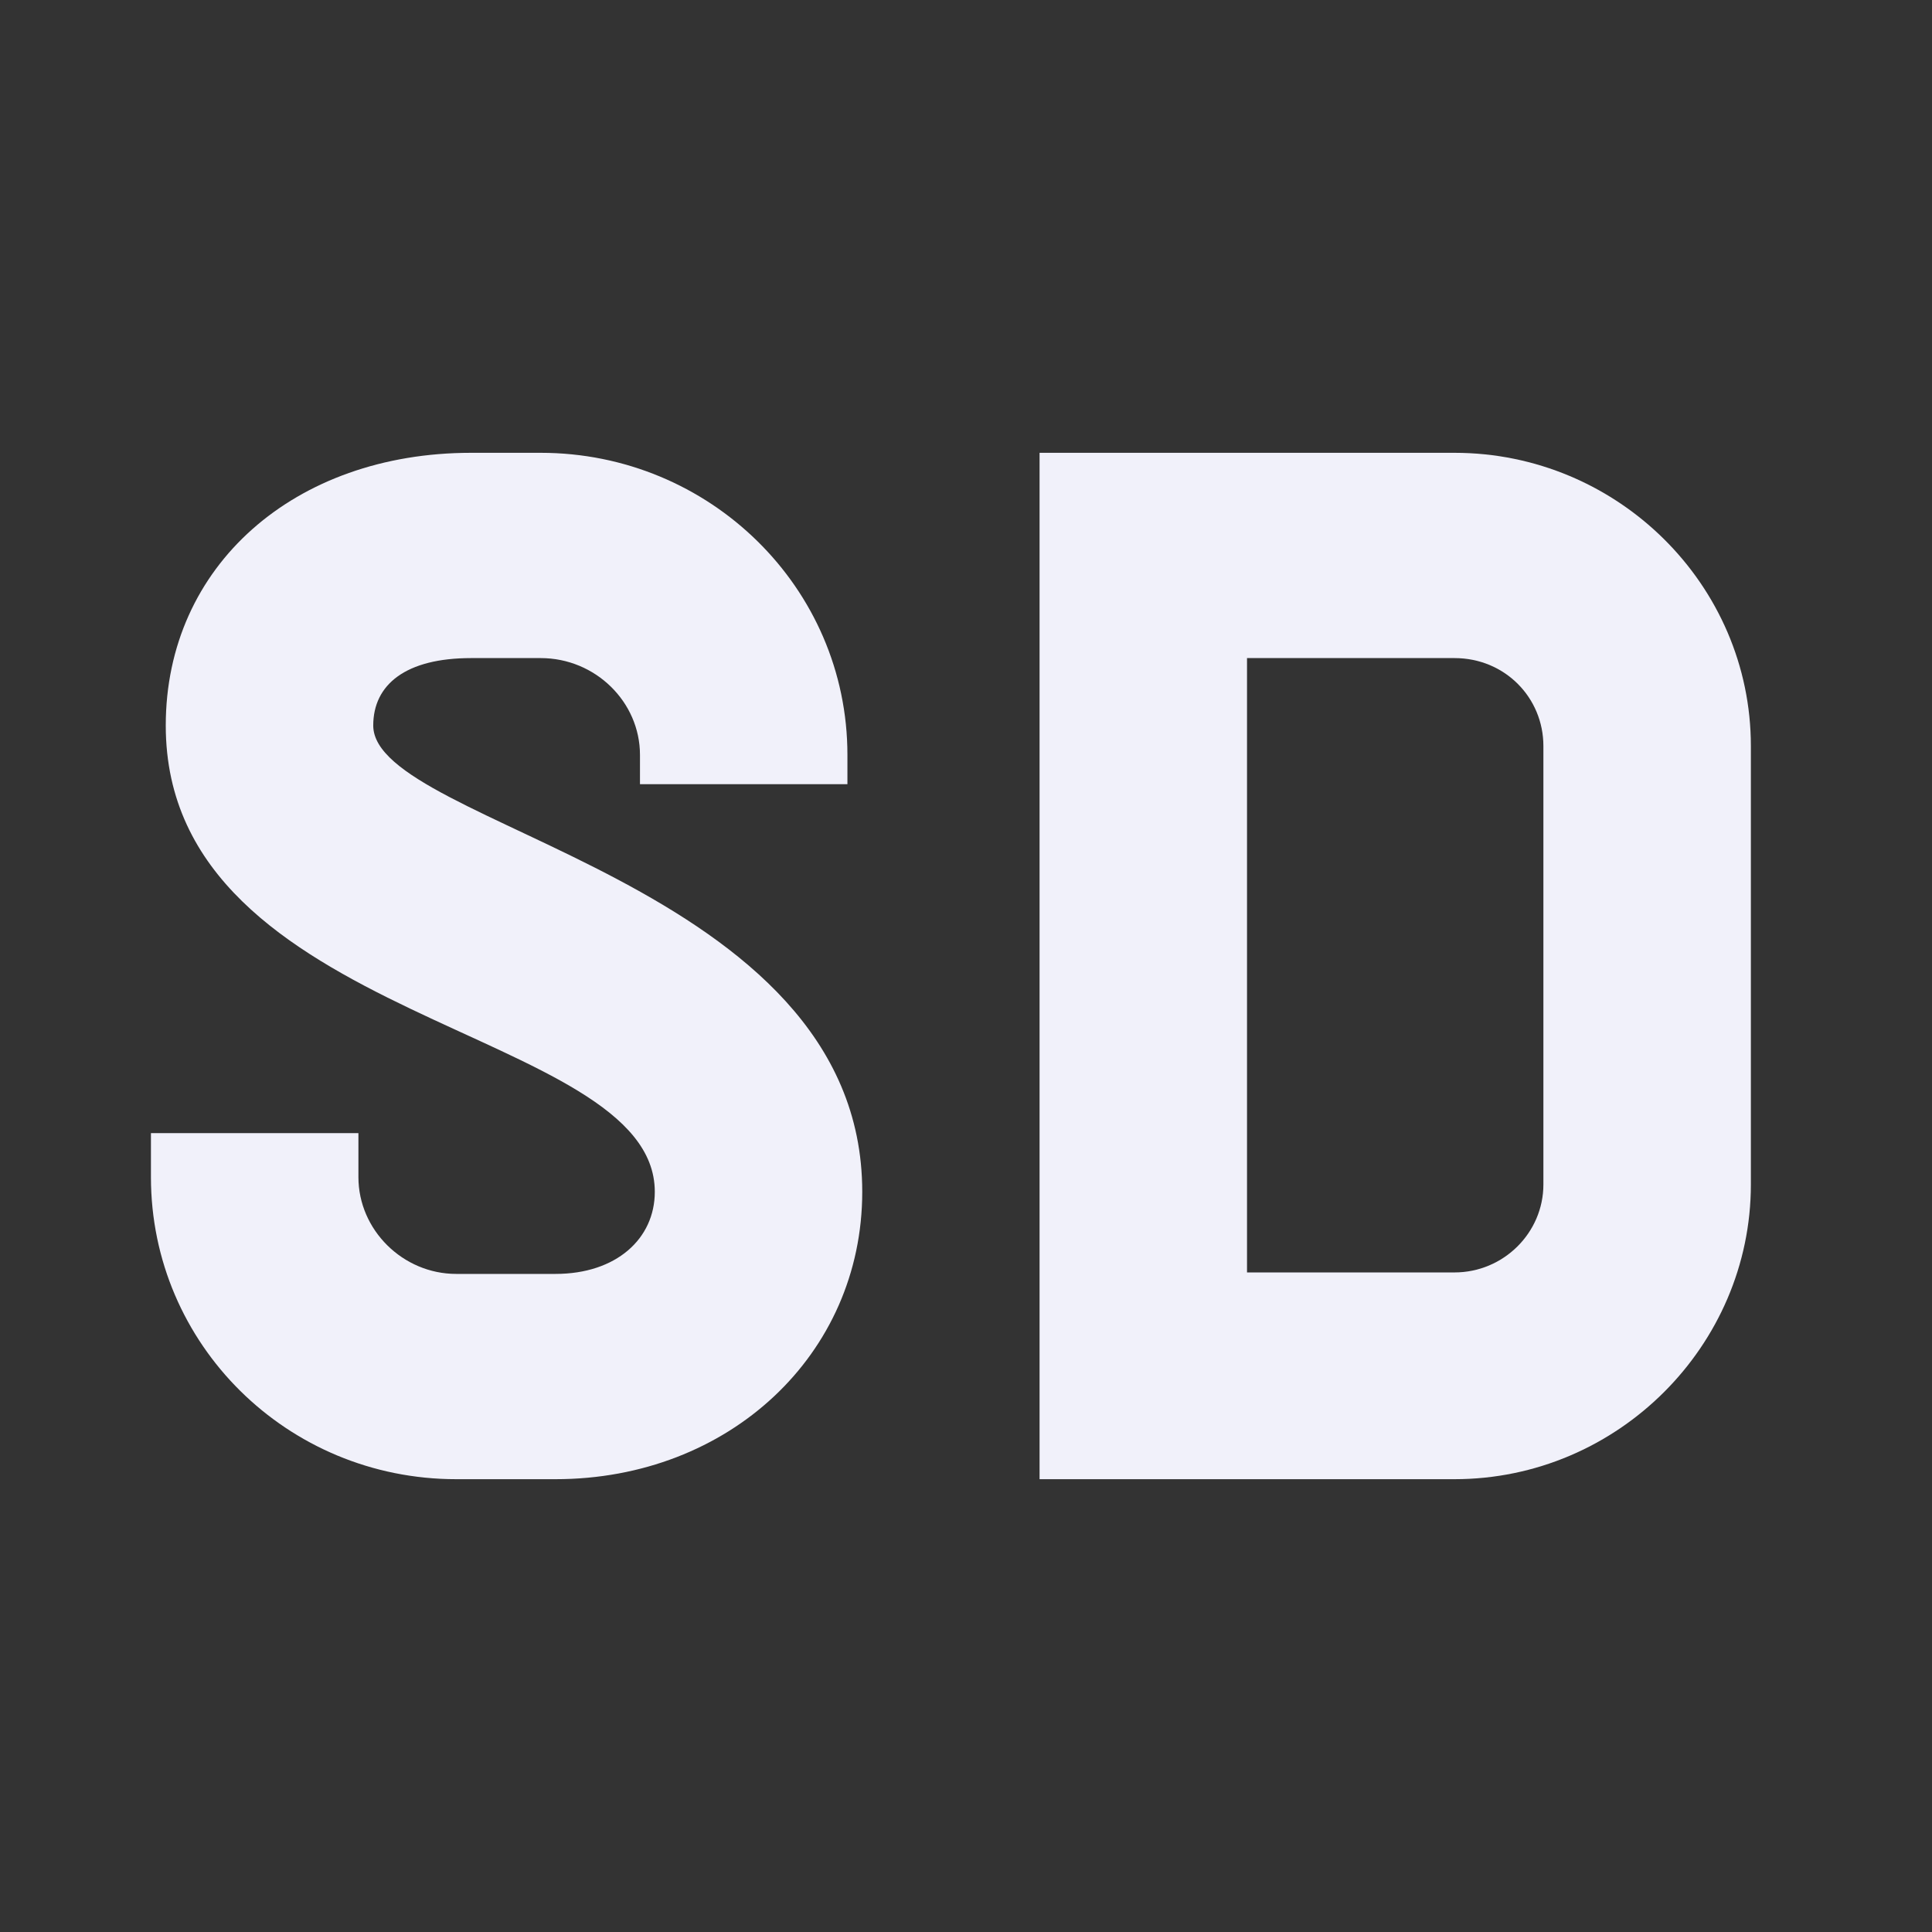
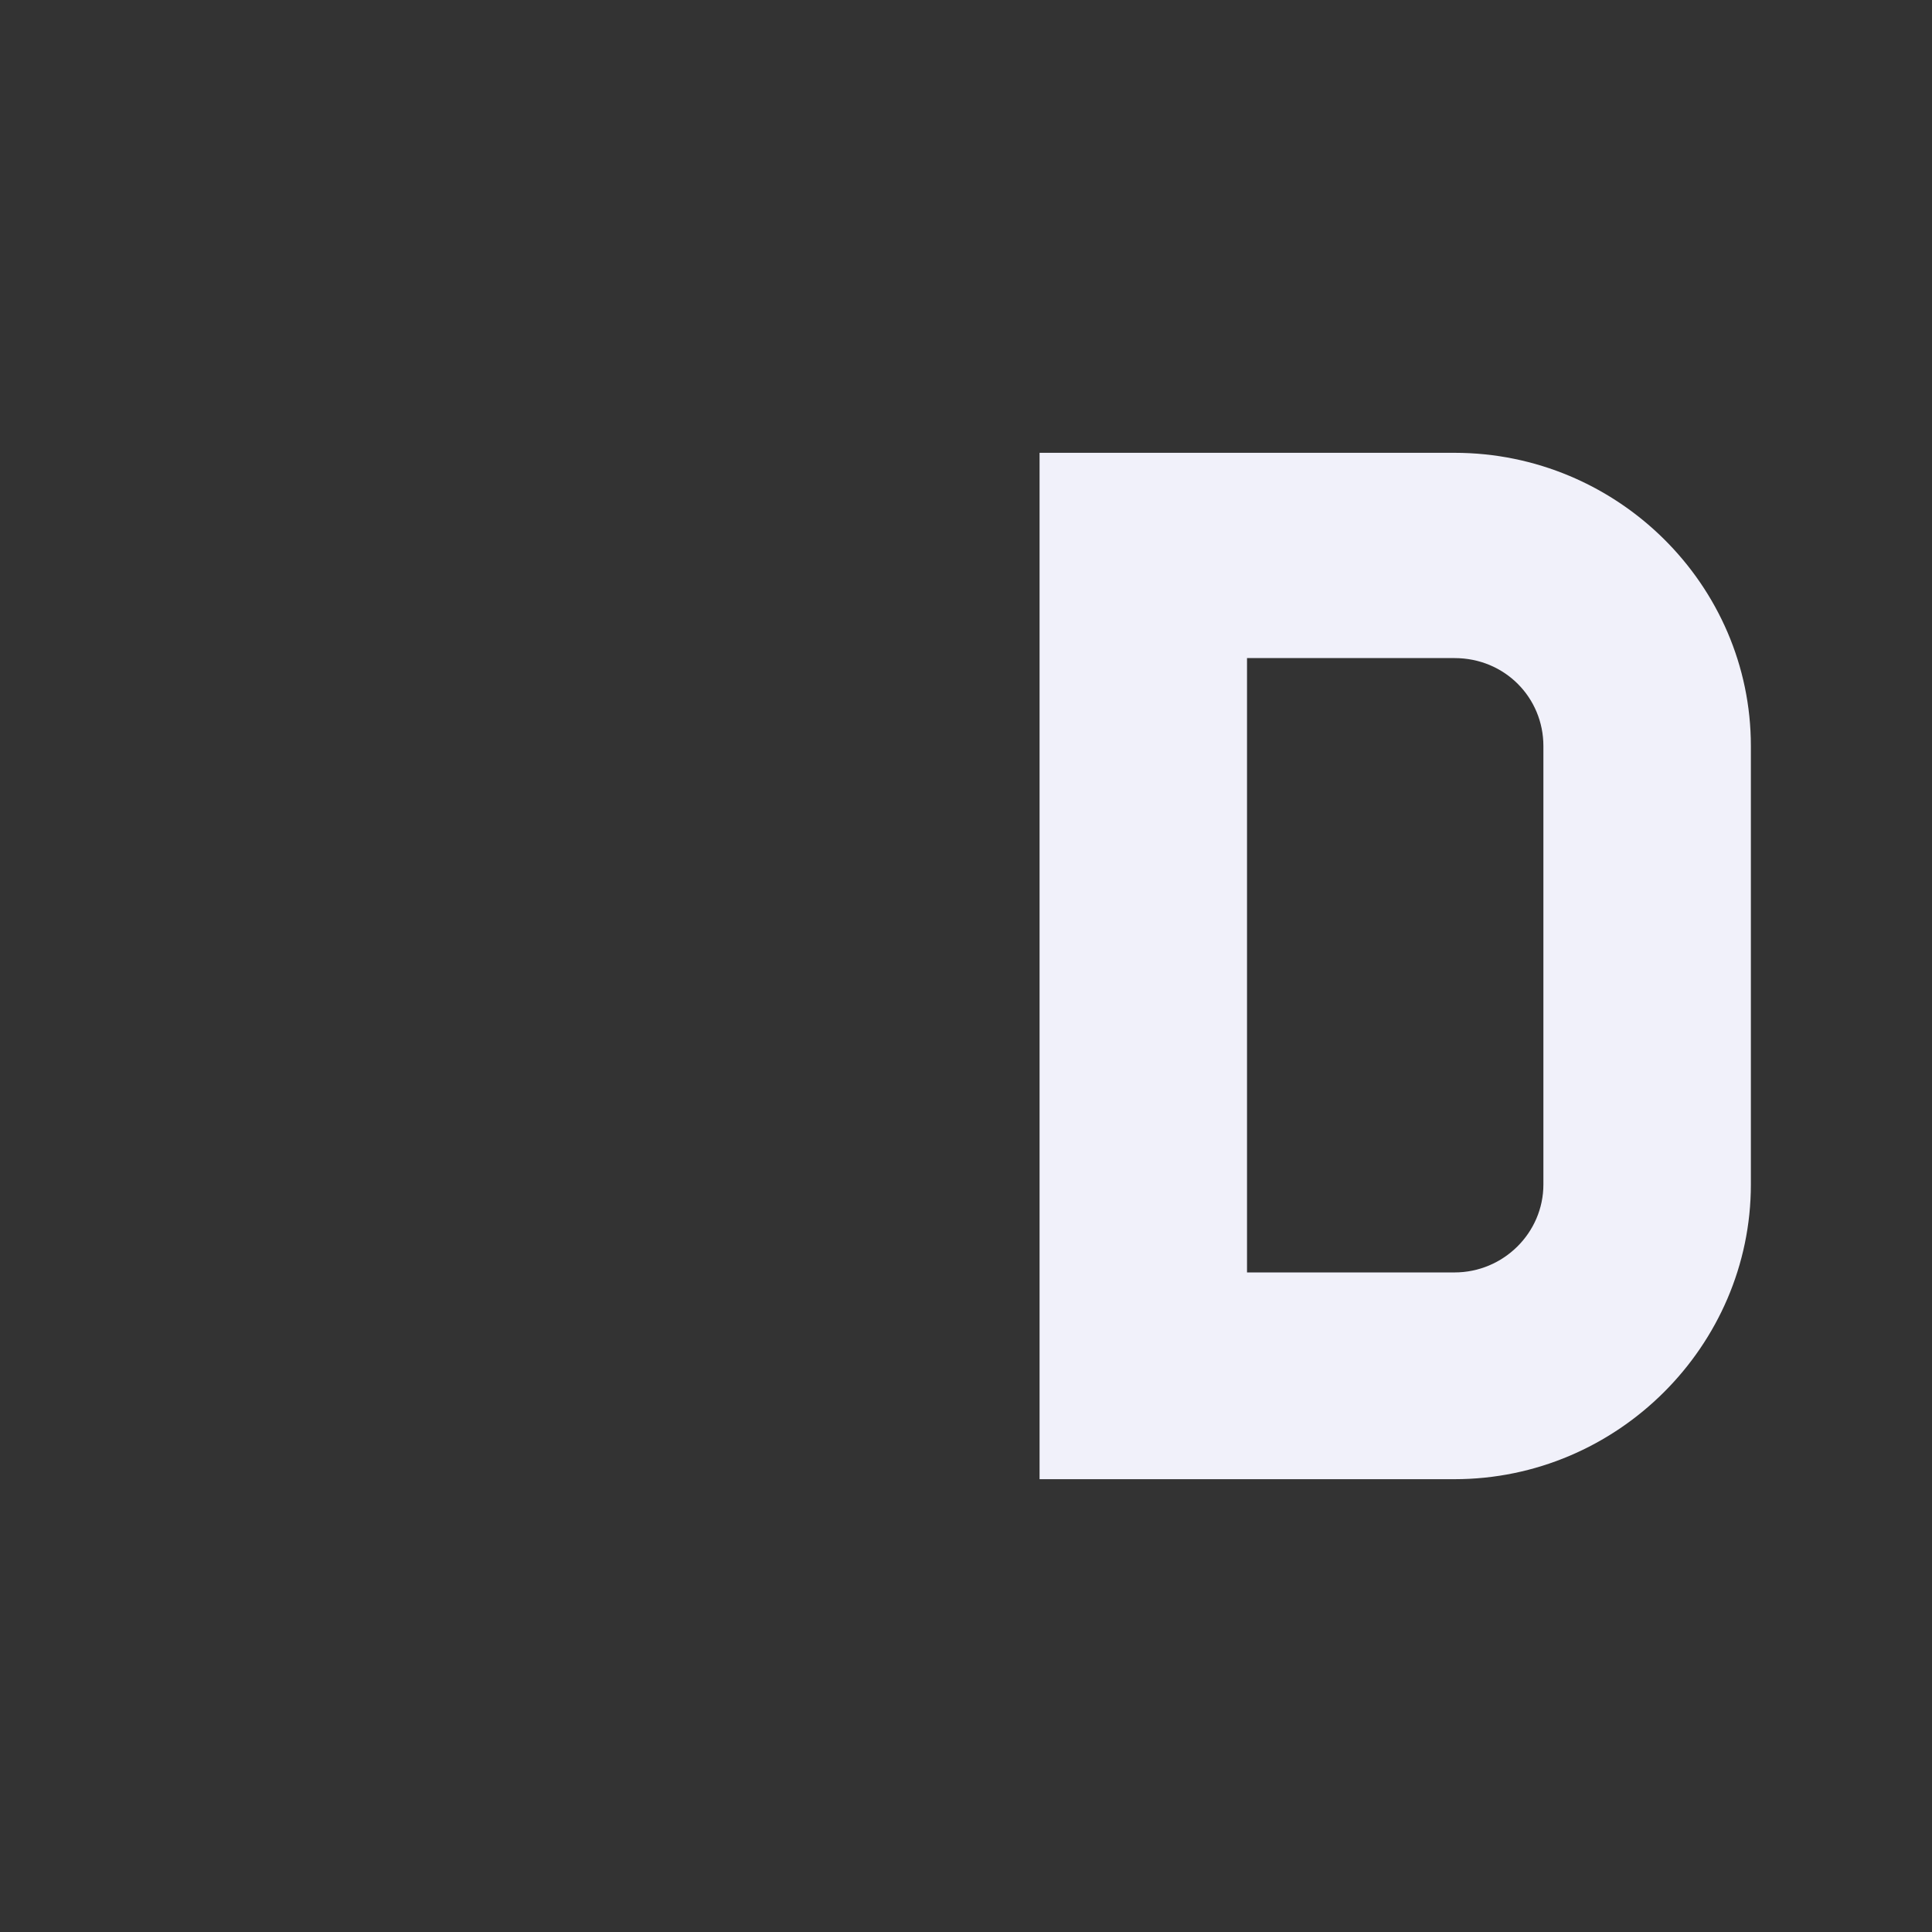
<svg xmlns="http://www.w3.org/2000/svg" width="64" height="64" viewBox="0 0 64 64" fill="none">
  <rect x="0" y="0" width="64" height="64" fill="#333333" stroke="none" />
-   <path d="M5 37.537H11.873V38.994C11.873 40.743 13.345 42.2 15.113 42.2H18.402C20.414 42.2 21.691 41.034 21.691 39.48C21.691 33.991 5.491 33.943 5.491 24.034C5.491 18.74 9.762 15 15.604 15H17.911C23.507 15 28.072 19.469 28.072 25.006V25.977H21.2V25.006C21.2 23.257 19.727 21.8 17.911 21.8H15.604C13.444 21.8 12.364 22.674 12.364 24.034C12.364 27.386 28.563 29.134 28.563 39.48C28.563 44.871 24.145 49 18.402 49H15.113C9.516 49 5 44.531 5 38.994V37.537Z" fill="#F1F1FA" />
  <path d="M48.182 15C53.582 15 58 19.371 58 24.714V39.237C58 44.58 53.582 49 48.182 49H34.437V15H48.182ZM51.127 39.237V24.714C51.127 23.111 49.851 21.8 48.182 21.8H41.309V42.151H48.182C49.802 42.151 51.127 40.84 51.127 39.237Z" fill="#F1F1FA" />
</svg>